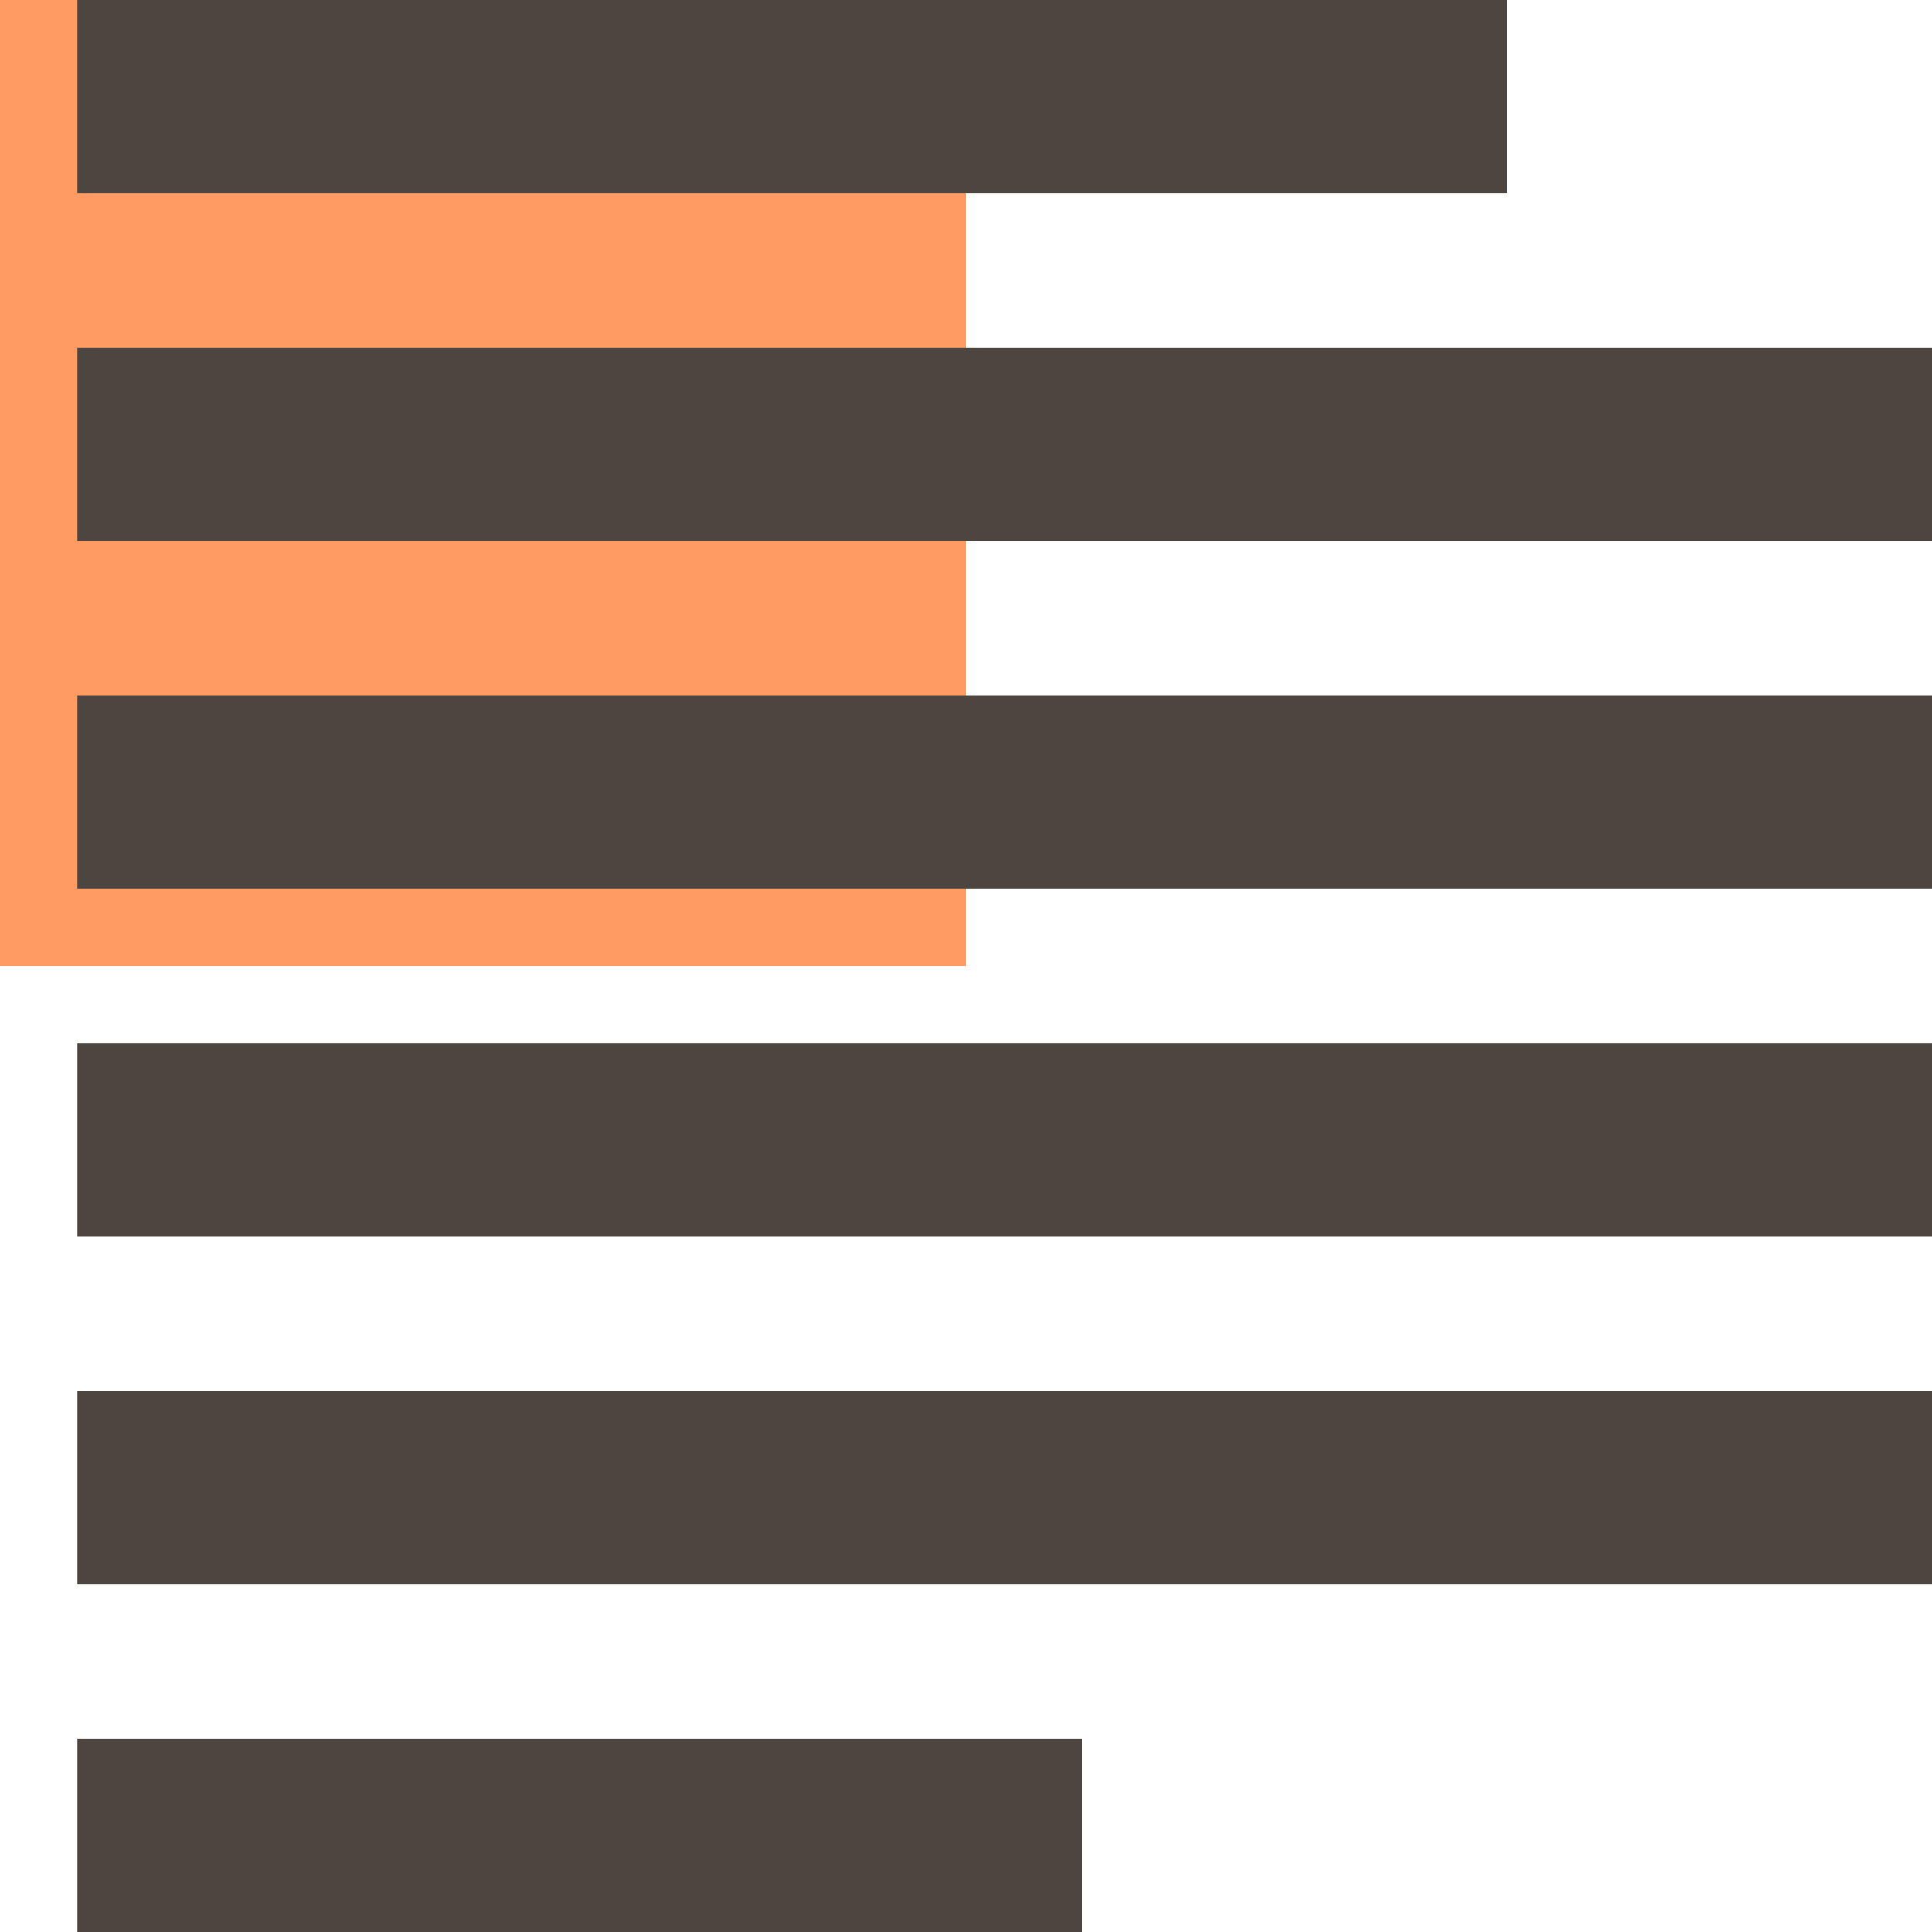
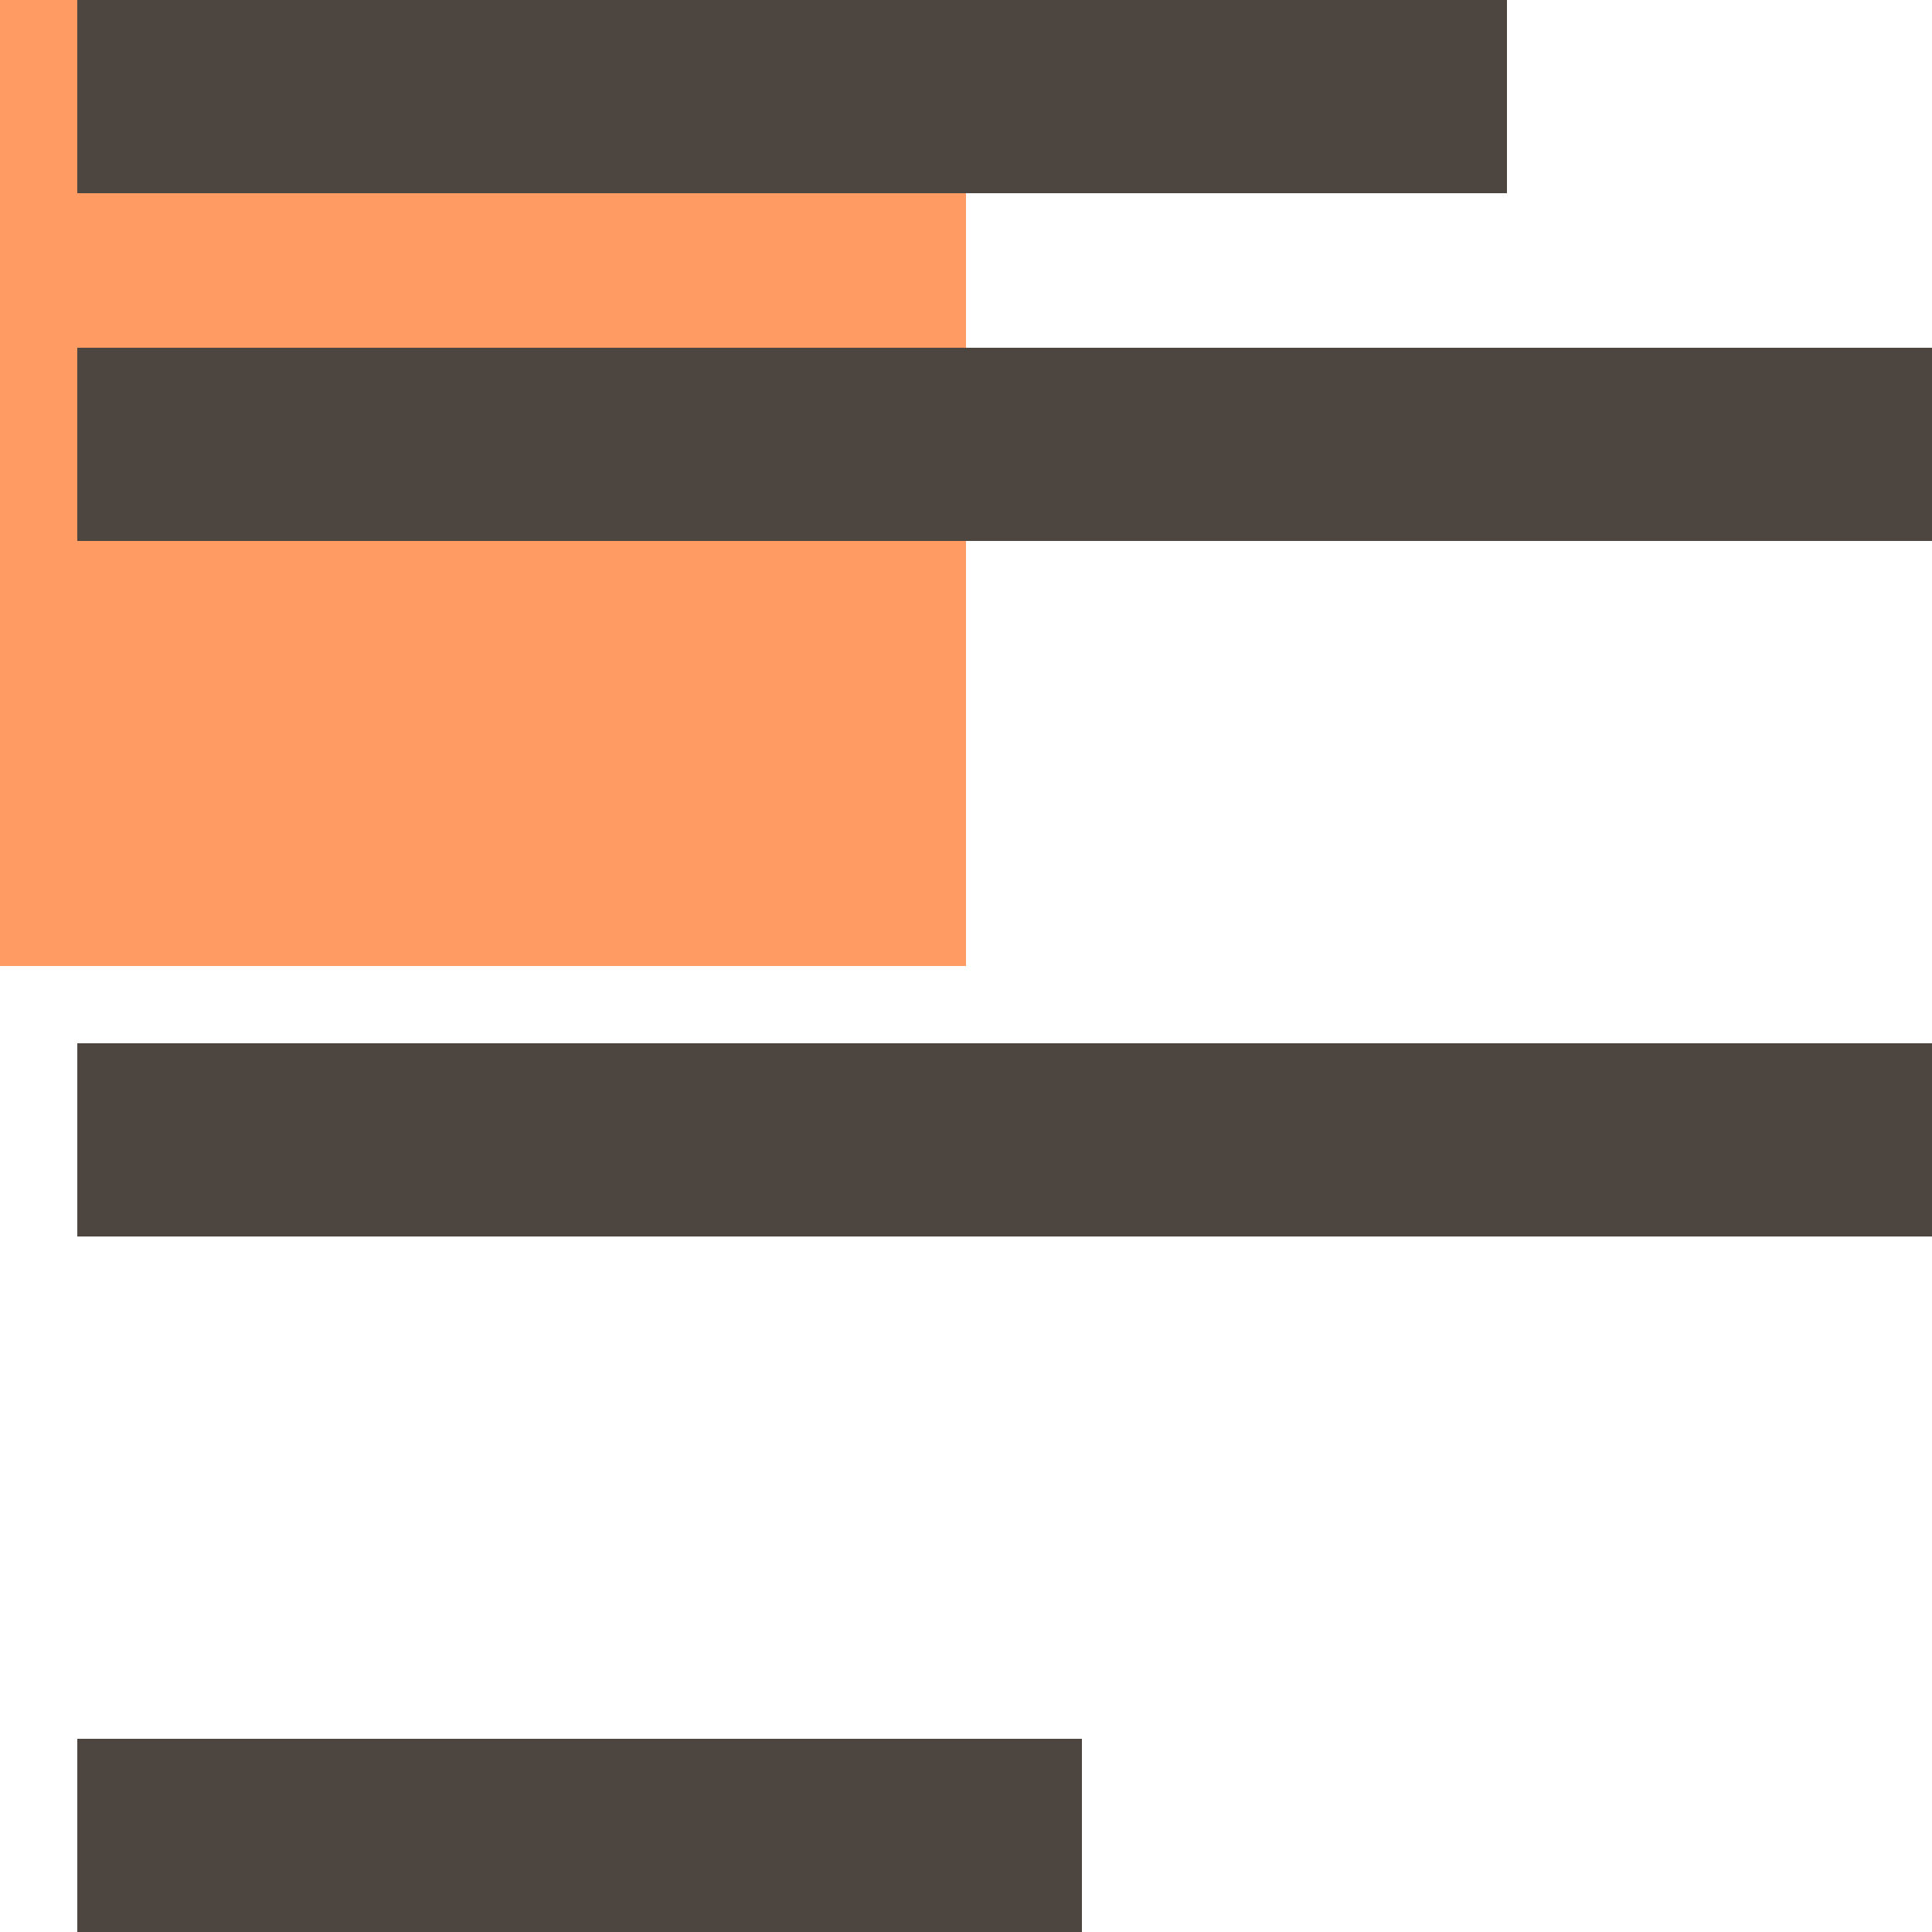
<svg xmlns="http://www.w3.org/2000/svg" width="70" height="70" viewBox="0 0 70 70" fill="none">
  <path d="M35 0H0V35H35V0Z" fill="#FF9B63" />
  <path d="M54.6 0H2.8V7H54.6V0Z" fill="#4D453F" />
-   <path d="M70 25.2H2.8V32.2H70V25.2Z" fill="#4D453F" />
  <path d="M70 12.6H2.8V19.6H70V12.6Z" fill="#4D453F" />
-   <path d="M70 37.8H2.8V44.8H70V37.8Z" fill="#4D453F" />
-   <path d="M70 50.4H2.8V57.4H70V50.4Z" fill="#4D453F" />
+   <path d="M70 37.8H2.8V44.8H70V37.8" fill="#4D453F" />
  <path d="M39.2 63H2.8V70H39.2V63Z" fill="#4D453F" />
</svg>